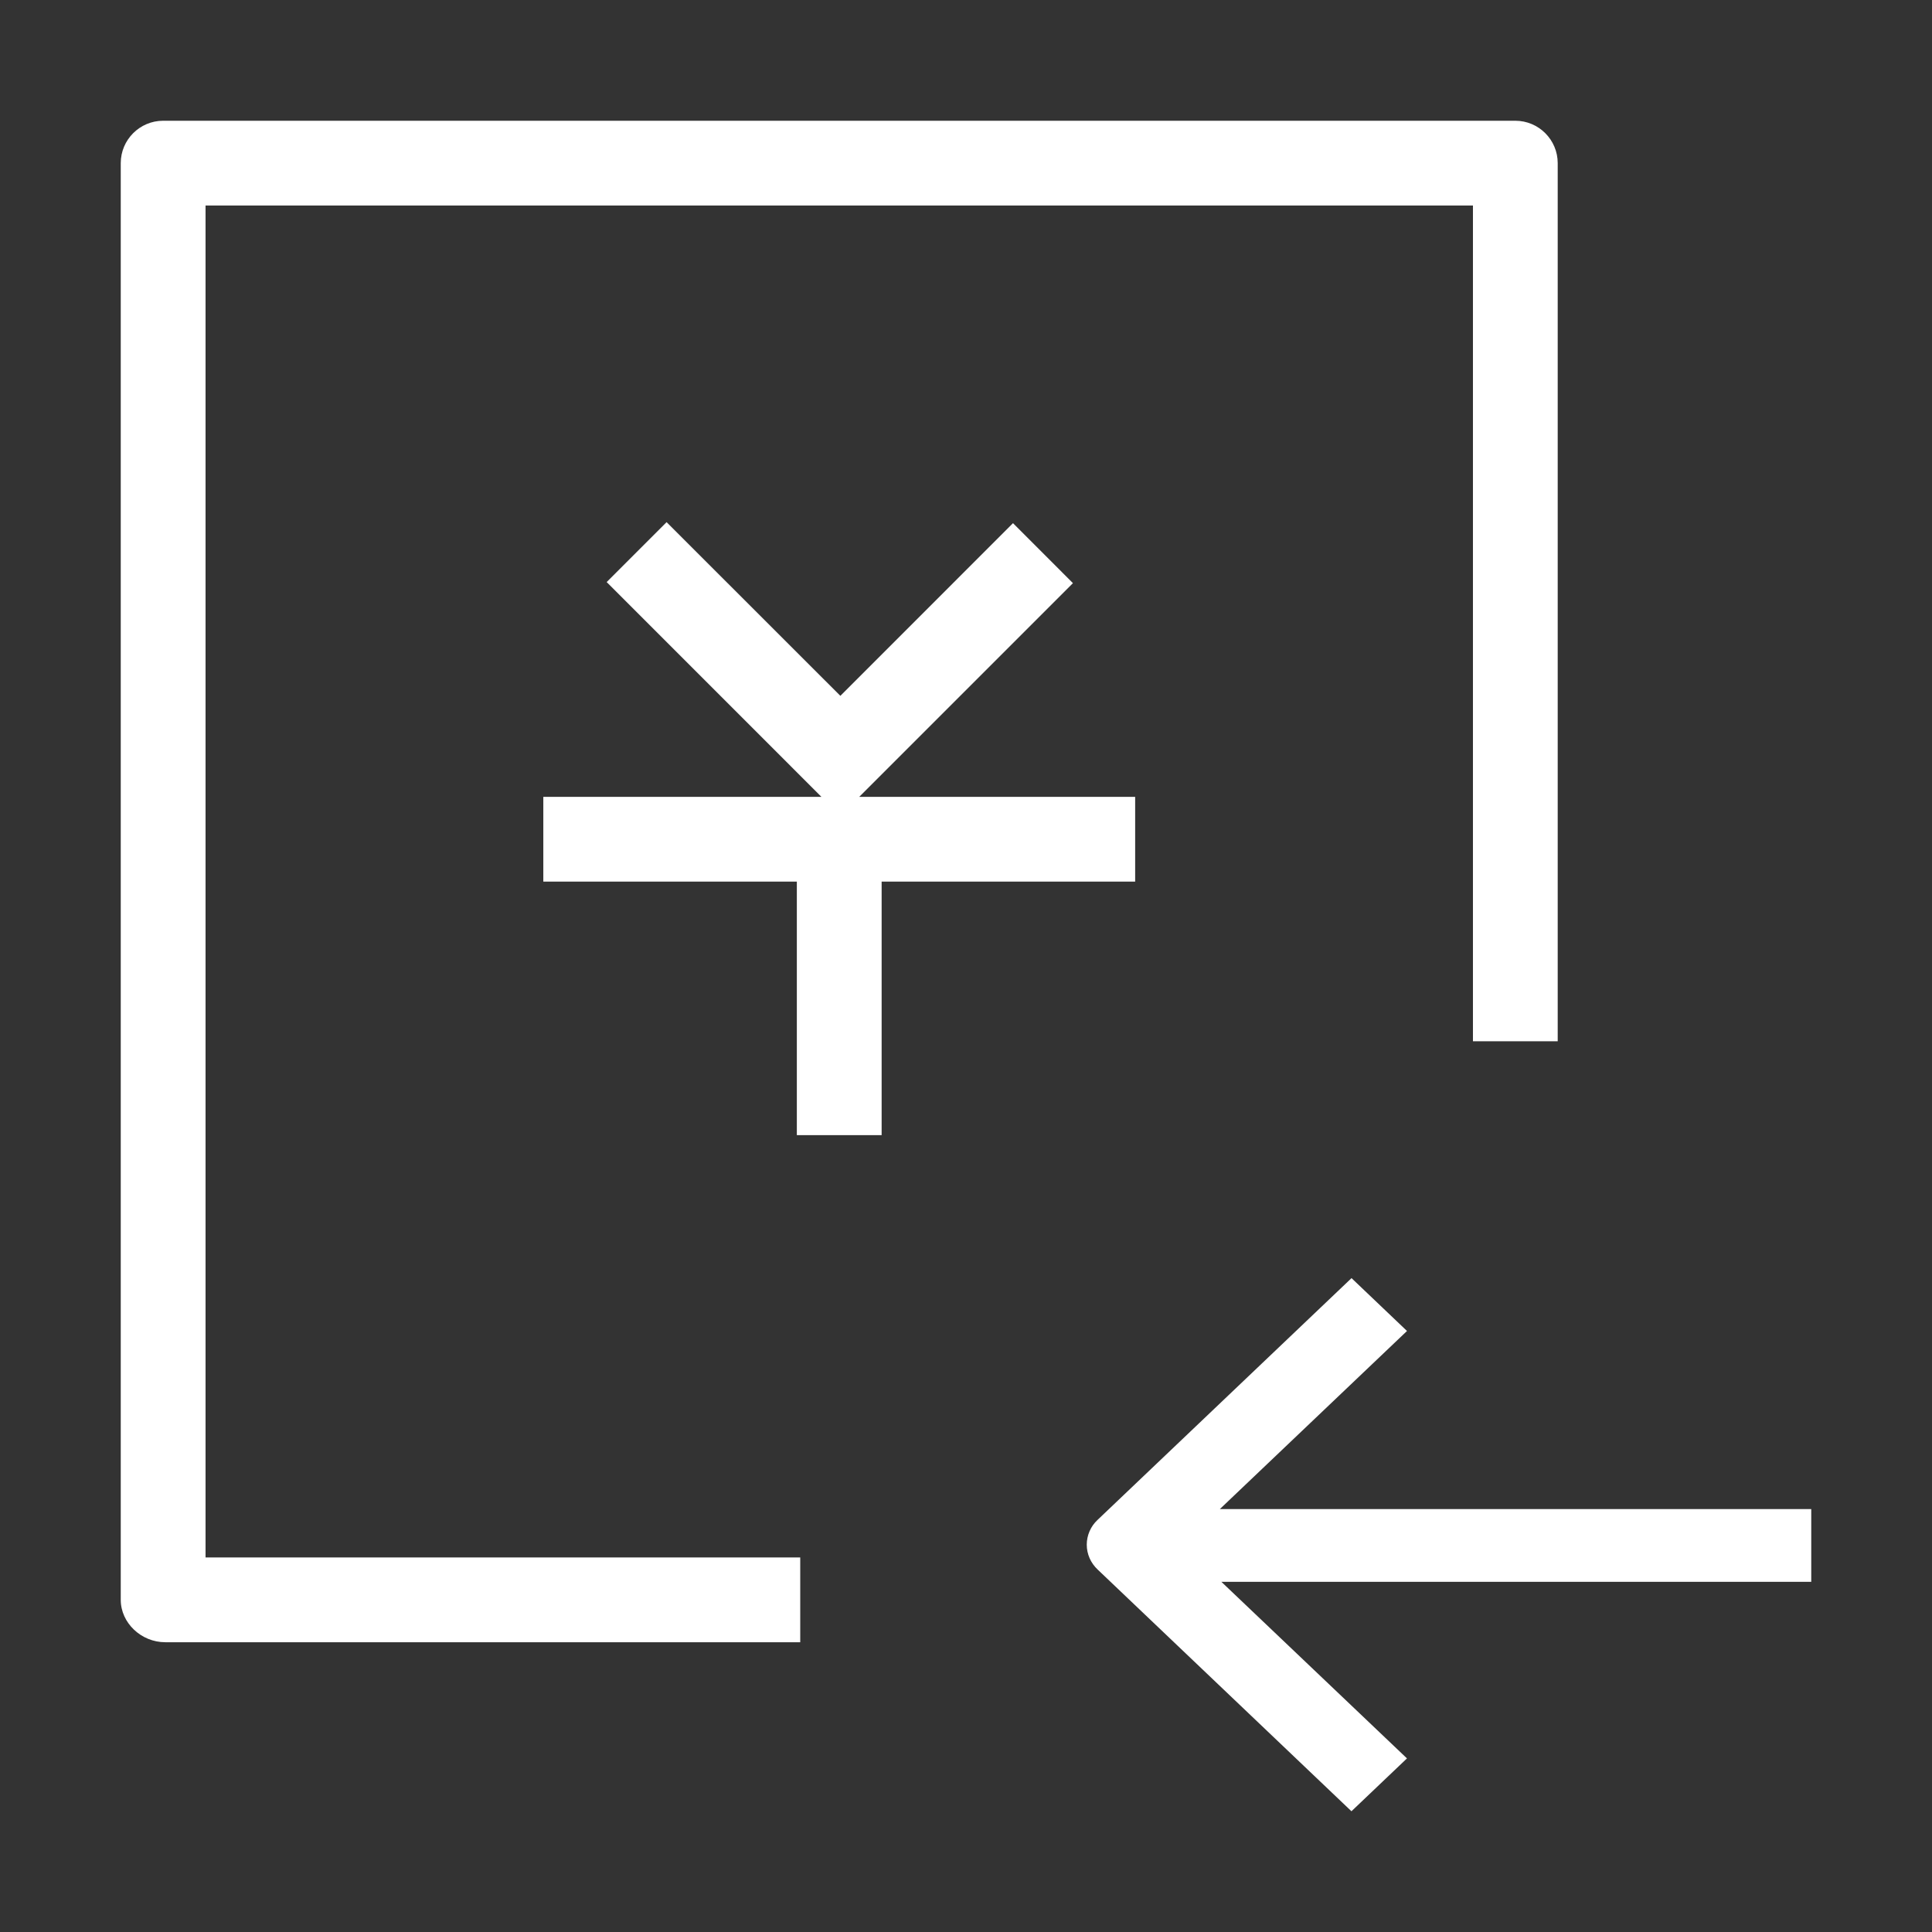
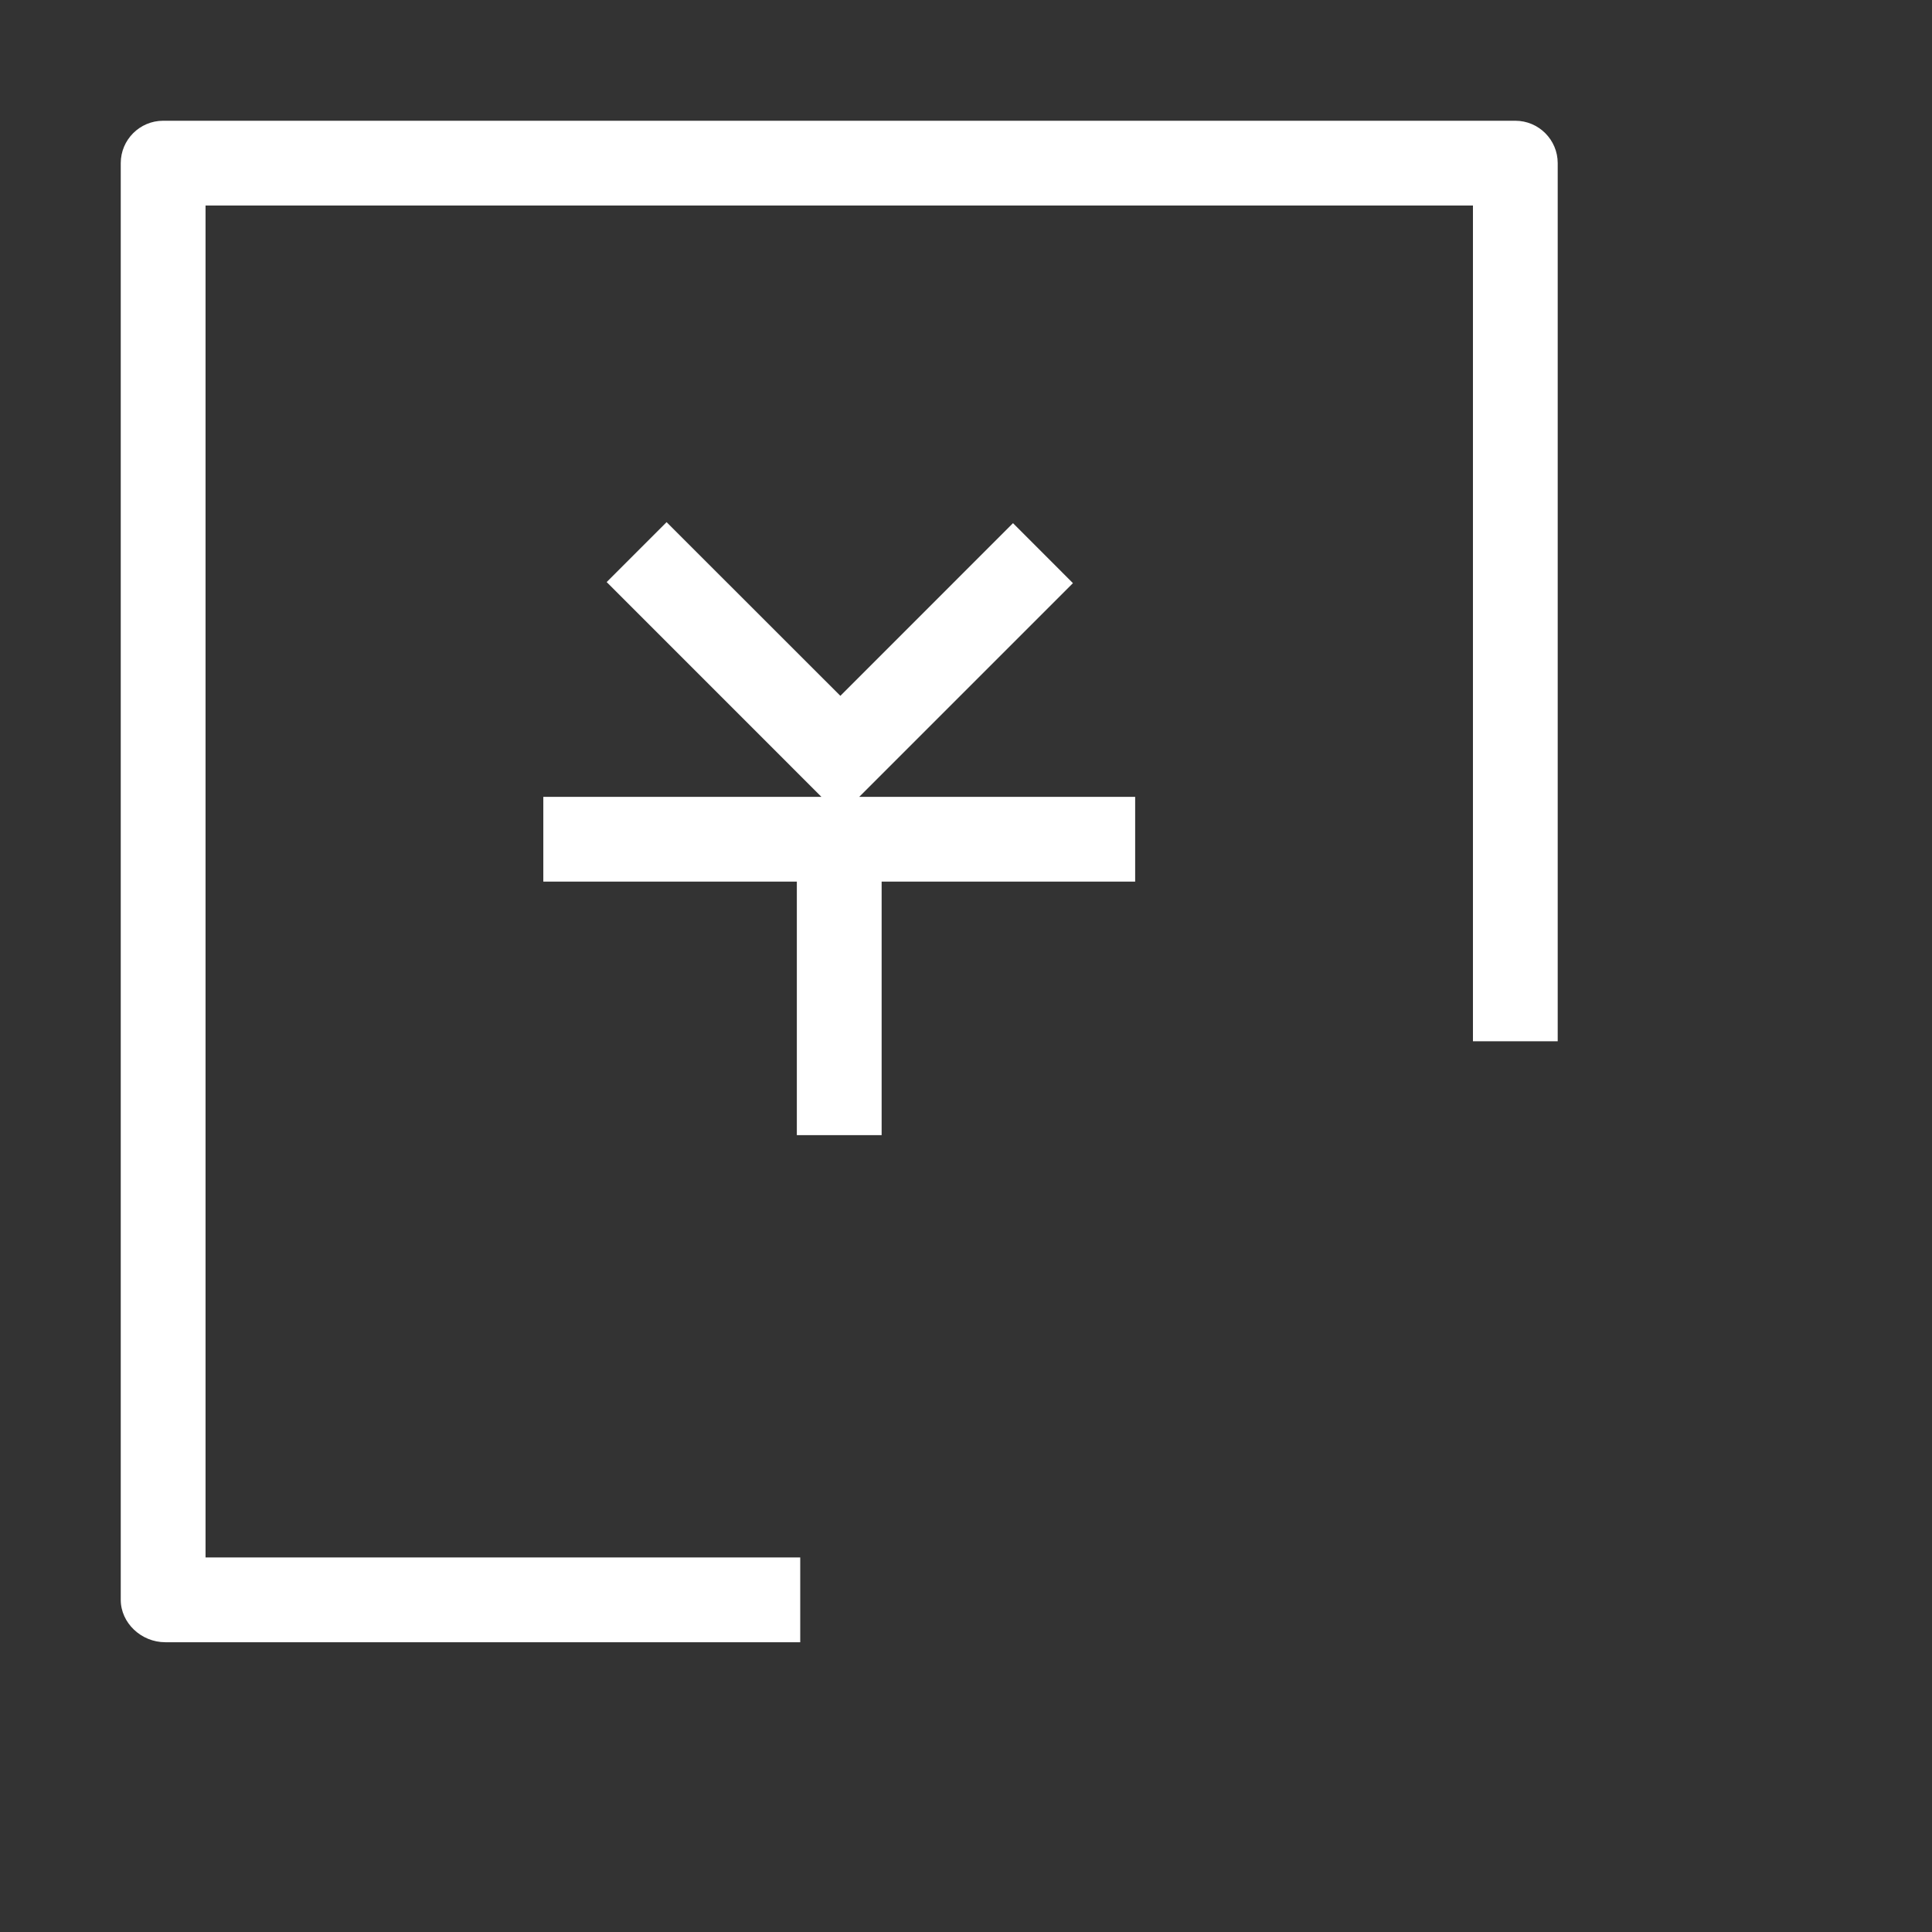
<svg xmlns="http://www.w3.org/2000/svg" version="1.1" id="图层_1" x="0px" y="0px" viewBox="0 0 1024 1024" style="enable-background:new 0 0 1024 1024;" xml:space="preserve">
  <rect x="0" y="0" width="1024" height="1024" fill="#333333" stroke="none" />
  <style type="text/css">
	.st0{fill:#ffffff;}
</style>
  <g>
    <g>
      <g>
        <path class="st0" d="M87.587,870.415C74.803,870.415,64,860.127,64,847.954V86.461C64,74.076,74.082,64,86.471,64h716.685     c12.384,0,22.462,10.076,22.462,22.461v465.443h-44.923V108.931H108.942v716.541h315.199v44.942H87.587z M422.343,601.658     V467.275H287.969v-44.932h147.397l-113.82-113.835l31.755-31.759l92.105,92.057l91.503-91.518l31.769,31.788L455.41,422.342     h146.248v44.932H467.284v134.383H422.343z" />
      </g>
    </g>
-     <path class="st0" d="M581.87,831.979c-3.787-3.526-5.865-8.306-5.865-13.27c0-4.954,2.078-9.734,5.705-13.113l134.624-128.159   l29.401,28.013l-99.18,94.386H960v38.562H647.359l98.365,93.59L716.297,960L581.87,831.979z" />
  </g>
</svg>